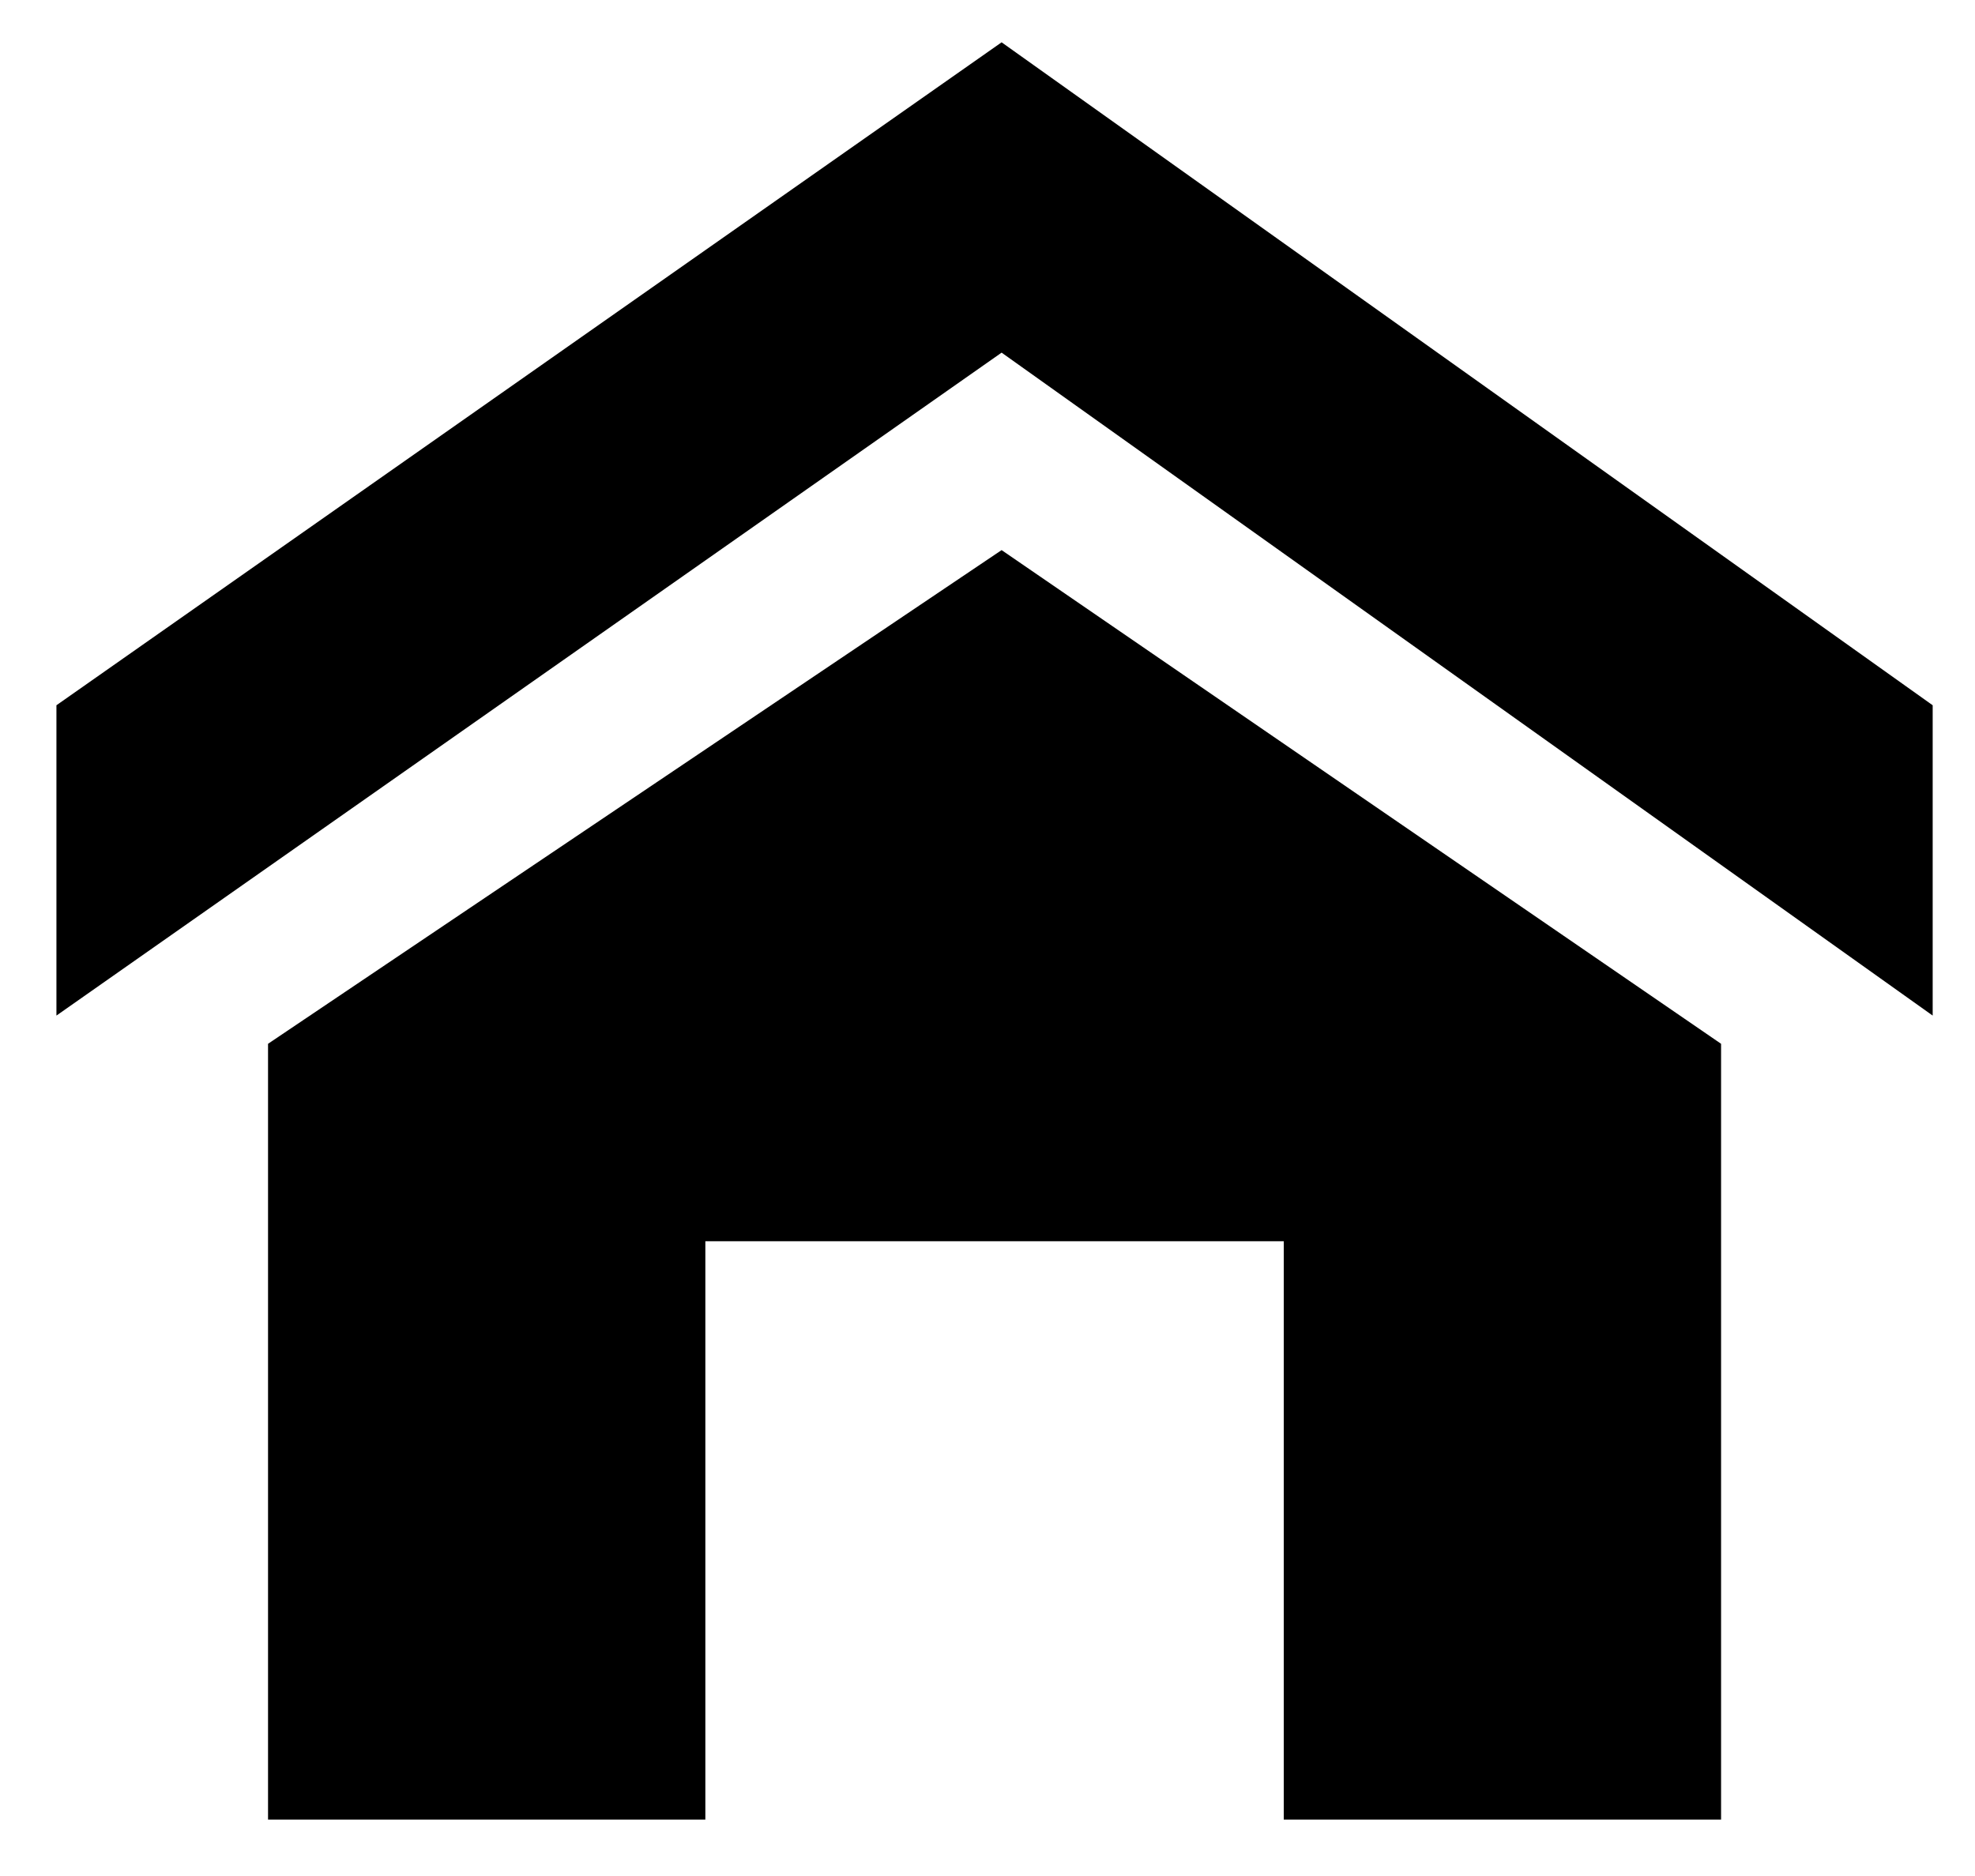
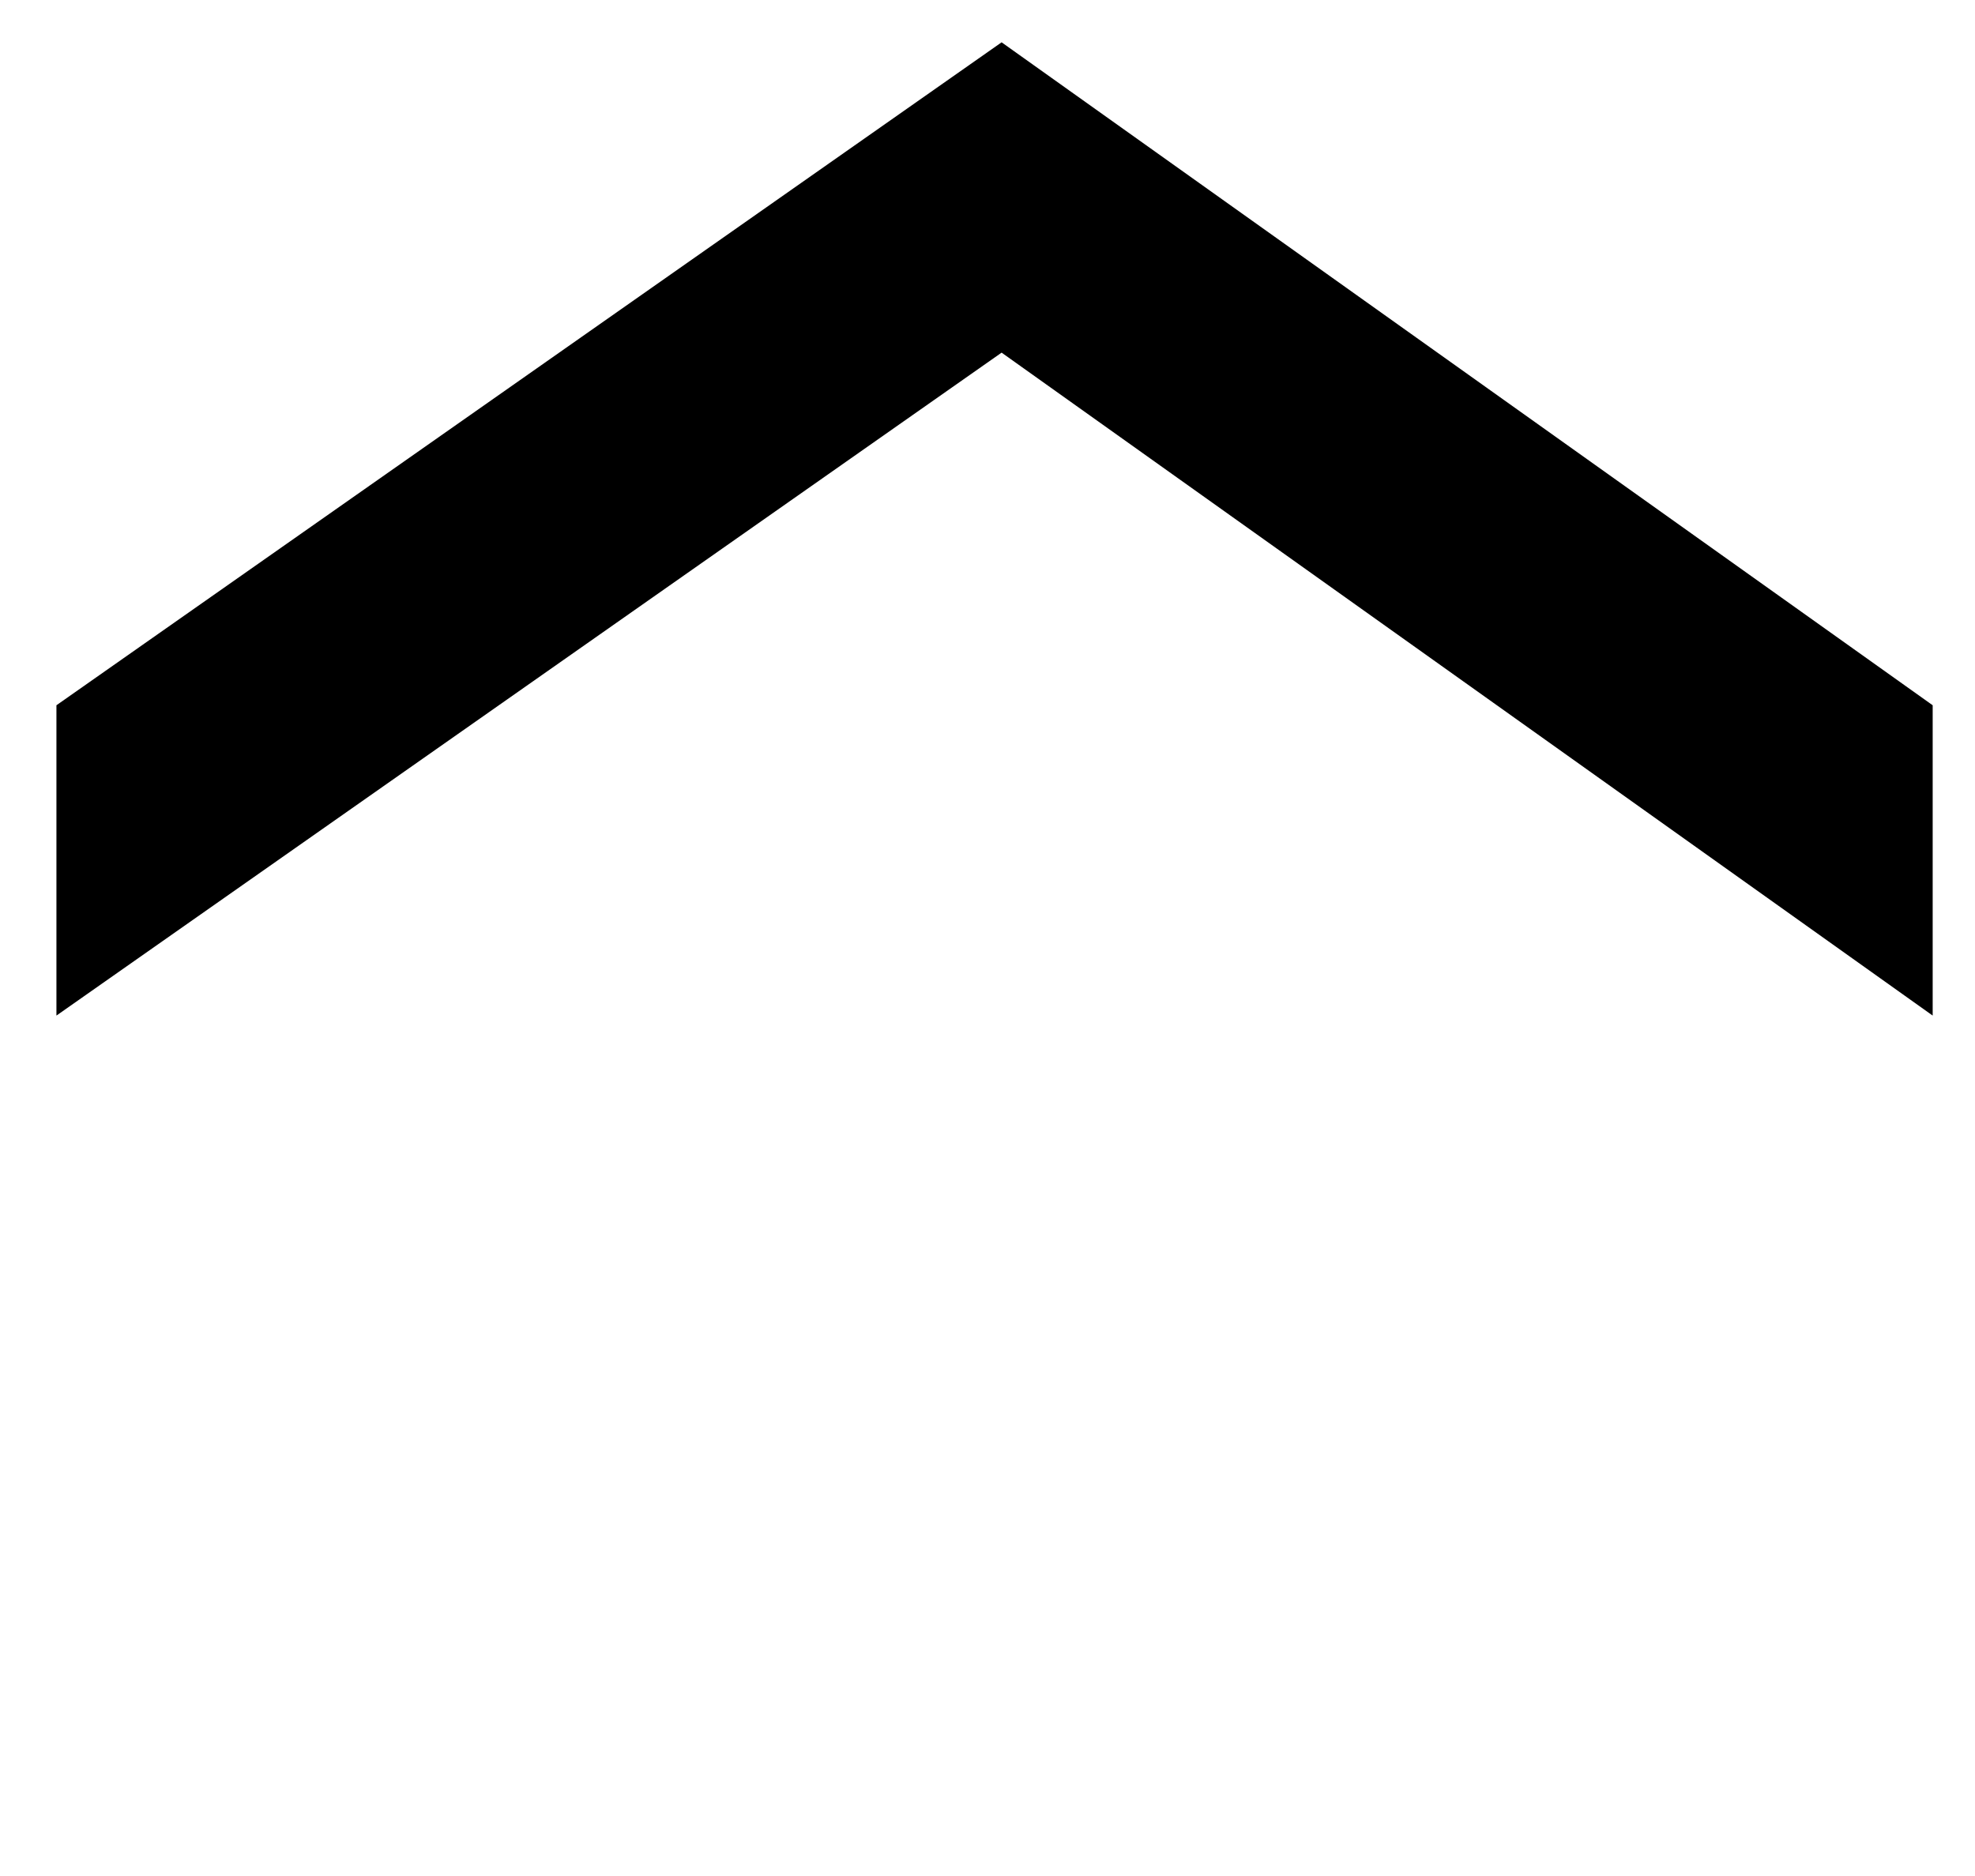
<svg xmlns="http://www.w3.org/2000/svg" version="1.1" id="レイヤー_1" x="0px" y="0px" viewBox="0 0 14 13.3" style="enable-background:new 0 0 14 13.3;" xml:space="preserve">
  <g>
    <g>
-       <polyline points="12.2,7.4 7.1,3.9 1.9,7.4 1.9,12.9 5,12.9 5,8.8 9.1,8.8 9.1,12.9 12.2,12.9 12.2,7.4   " />
-     </g>
+       </g>
    <polygon points="13.7,5 7.1,0.3 0.4,5 0.4,7.2 7.1,2.5 13.7,7.2  " />
  </g>
</svg>